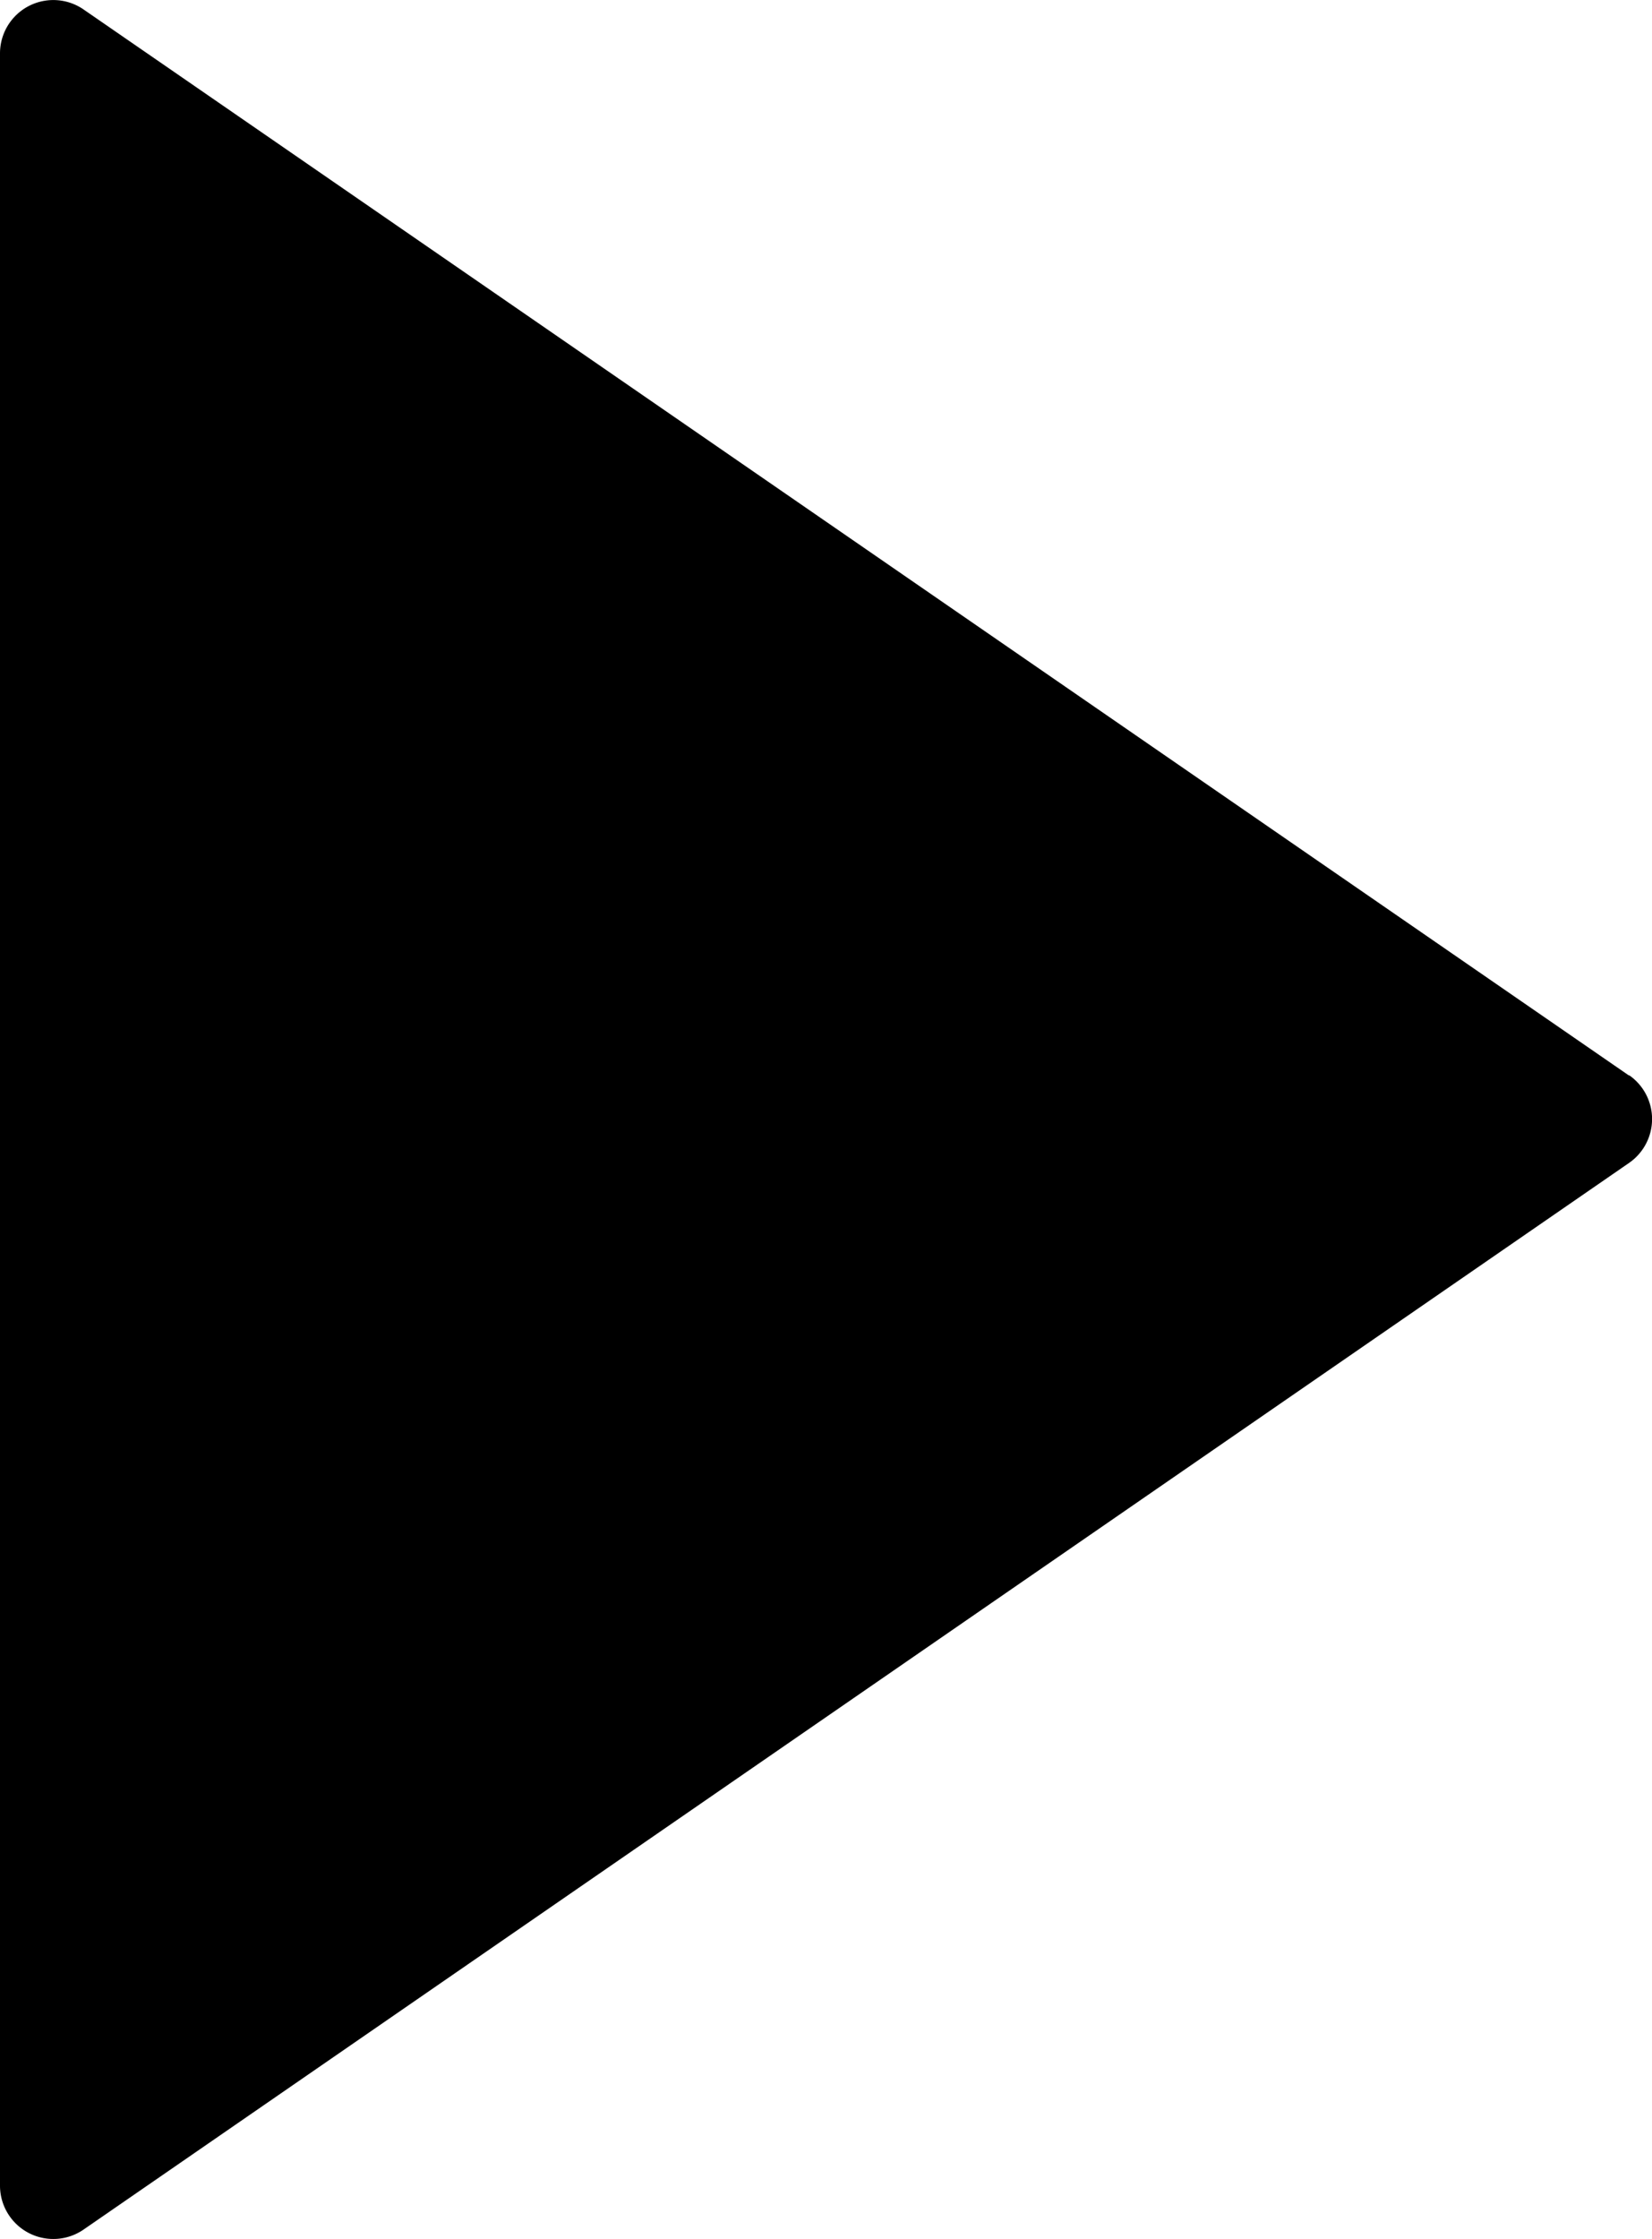
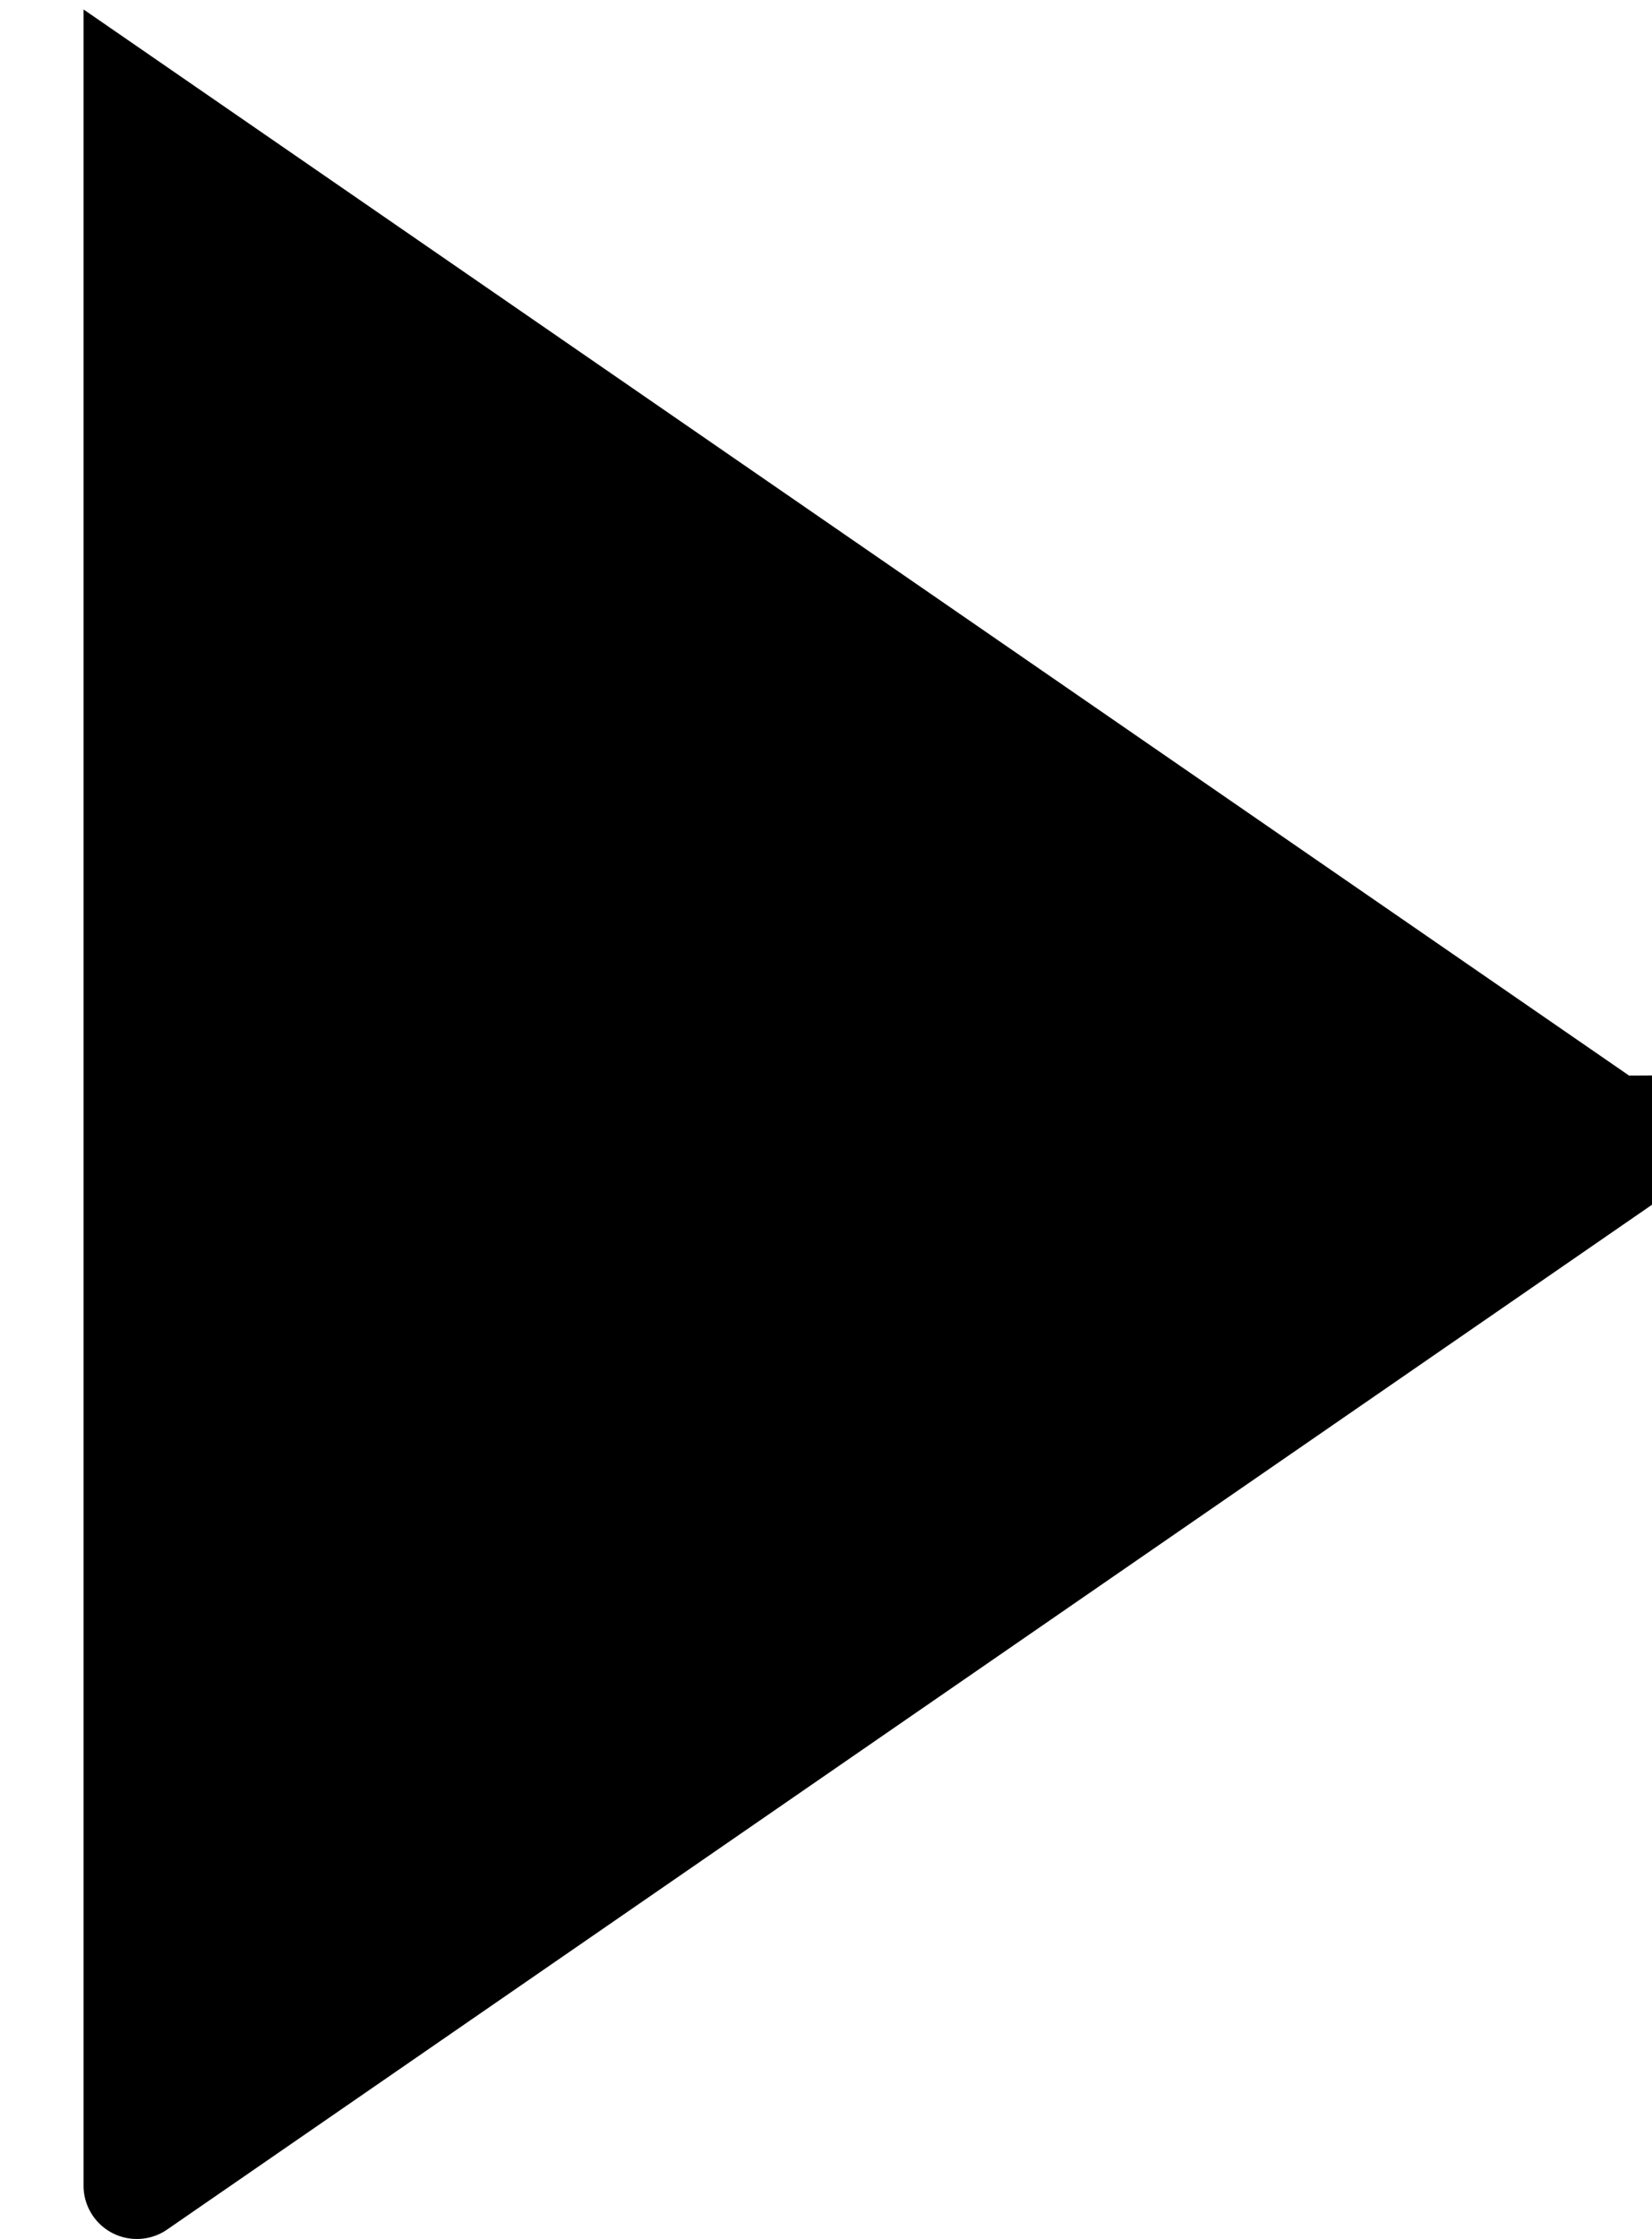
<svg xmlns="http://www.w3.org/2000/svg" width="12.24" height="16.583" viewBox="0 0 12.24 16.583">
-   <path d="M17.57,7.966,6.119.07A.395.395,0,0,0,5.5.394V16.188a.395.395,0,0,0,.619.325l11.451-7.9a.395.395,0,0,0,0-.65Z" transform="translate(-5.5 0)" />
+   <path d="M17.57,7.966,6.119.07V16.188a.395.395,0,0,0,.619.325l11.451-7.9a.395.395,0,0,0,0-.65Z" transform="translate(-5.5 0)" />
</svg>